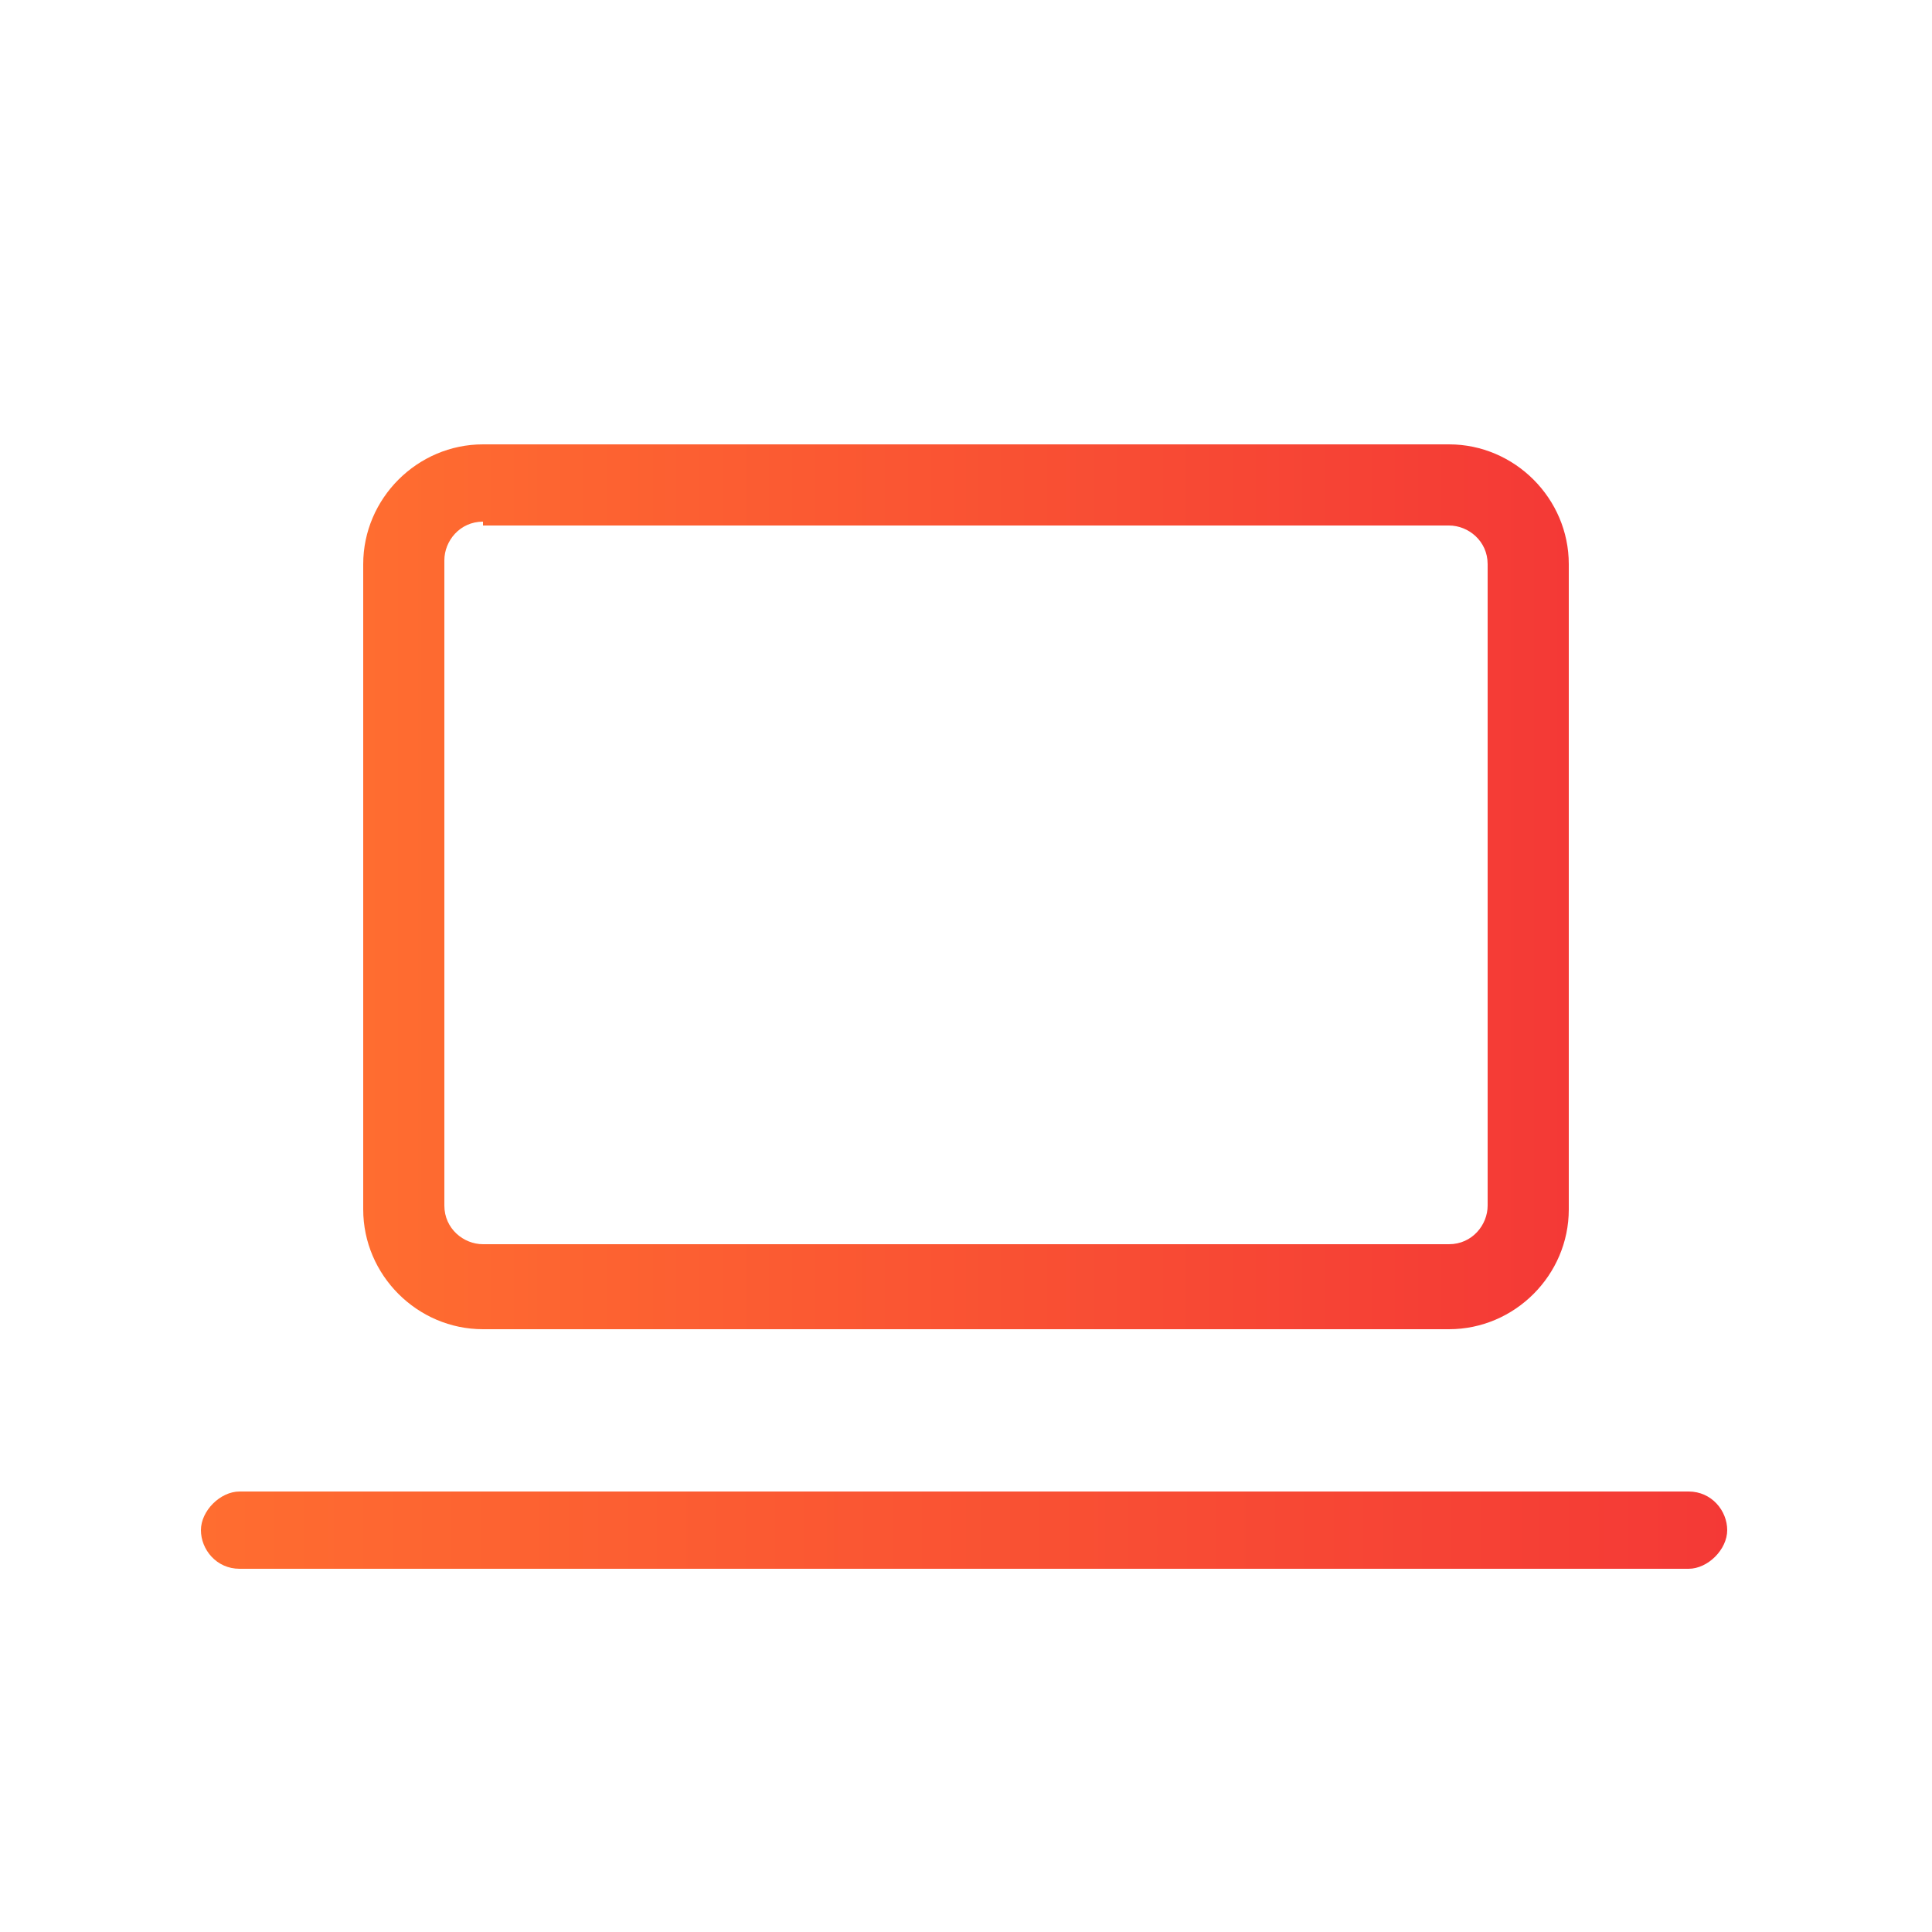
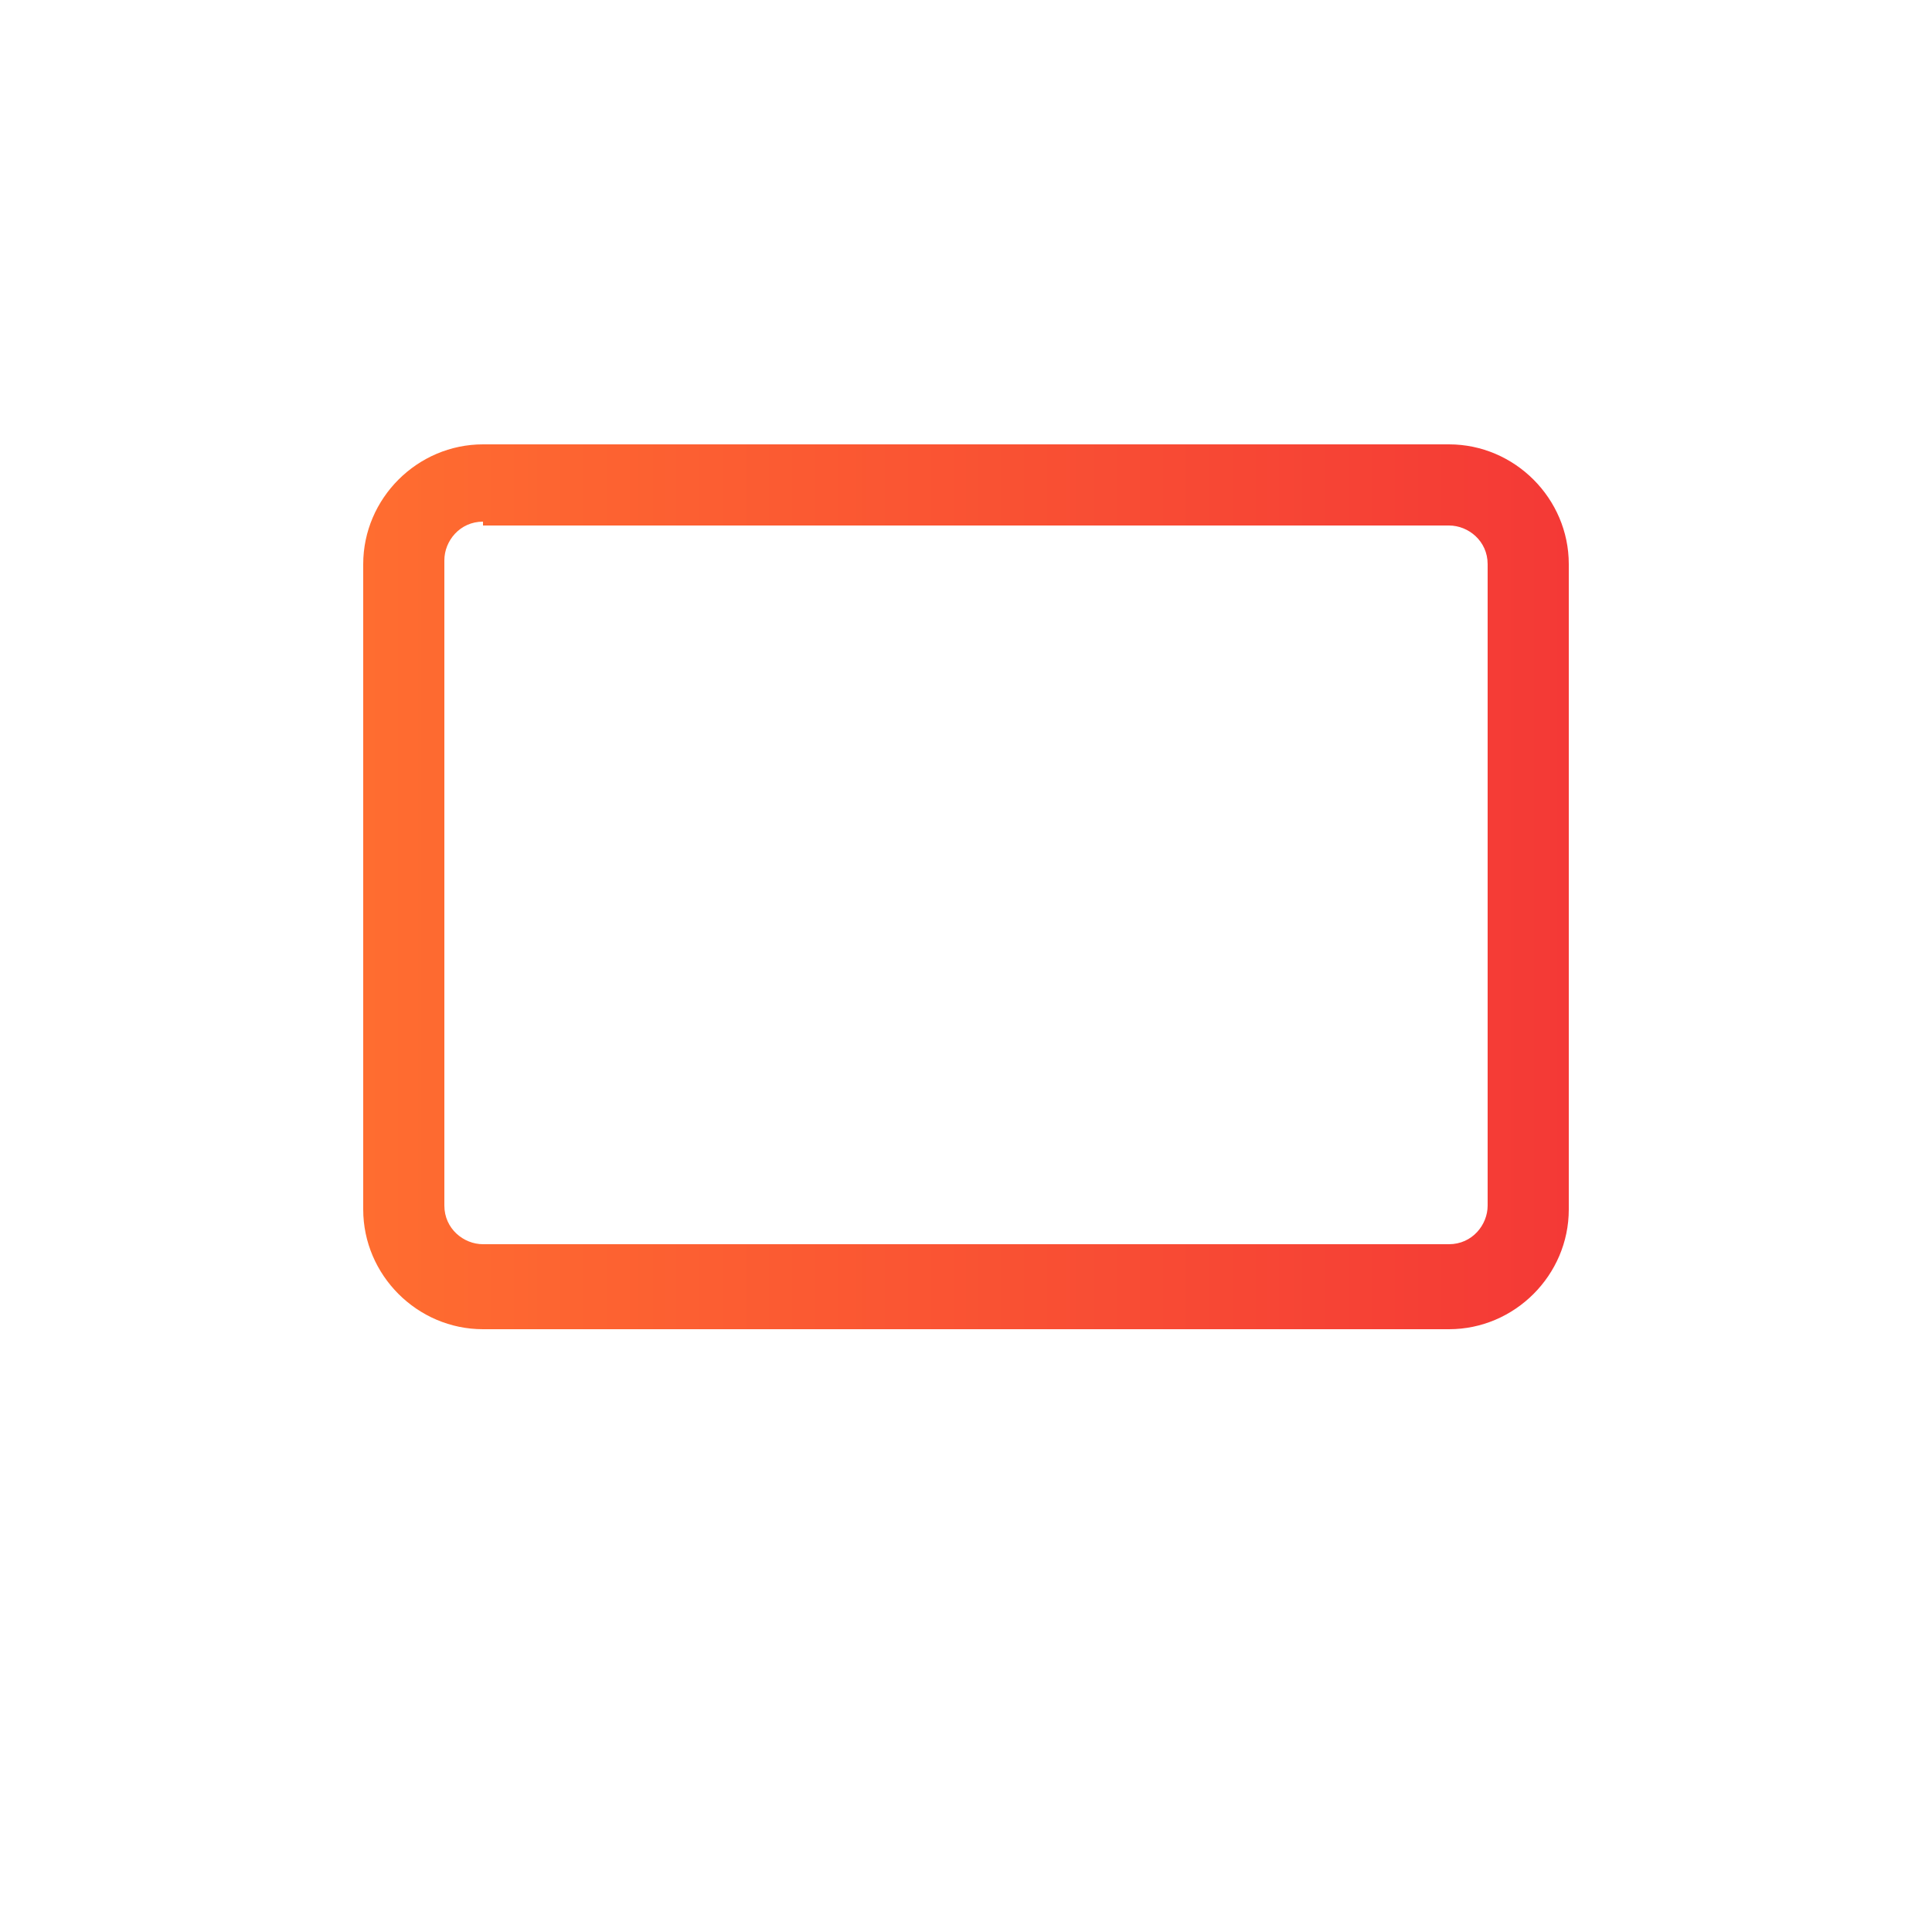
<svg xmlns="http://www.w3.org/2000/svg" xmlns:xlink="http://www.w3.org/1999/xlink" version="1.1" viewBox="0 0 50 50">
  <defs>
    <style>
      .cls-1 {
        fill: url(#linear-gradient-2);
      }

      .cls-2 {
        fill: url(#linear-gradient);
      }
    </style>
    <linearGradient id="linear-gradient" x1="5.2" y1="39.6" x2="44.8" y2="39.6" gradientUnits="userSpaceOnUse">
      <stop offset="0" stop-color="#ff6d30" />
      <stop offset="1" stop-color="#f43936" />
    </linearGradient>
    <linearGradient id="linear-gradient-2" x1="9.4" y1="22.9" x2="40.6" y2="22.9" xlink:href="#linear-gradient" />
  </defs>
  <g>
    <g id="Layer_1">
      <g>
-         <path class="cls-2" d="M43.8,40.6H6.2c-.6,0-1-.5-1-1s.5-1,1-1h37.5c.6,0,1,.5,1,1s-.5,1-1,1Z" />
        <path class="cls-1" d="M37.5,34.4H12.5c-1.7,0-3.1-1.4-3.1-3.1V14.6c0-1.7,1.4-3.1,3.1-3.1h25c1.7,0,3.1,1.4,3.1,3.1v16.7c0,1.7-1.4,3.1-3.1,3.1ZM12.5,13.5c-.6,0-1,.5-1,1v16.7c0,.6.5,1,1,1h25c.6,0,1-.5,1-1V14.6c0-.6-.5-1-1-1H12.5Z" />
      </g>
    </g>
  </g>
</svg>